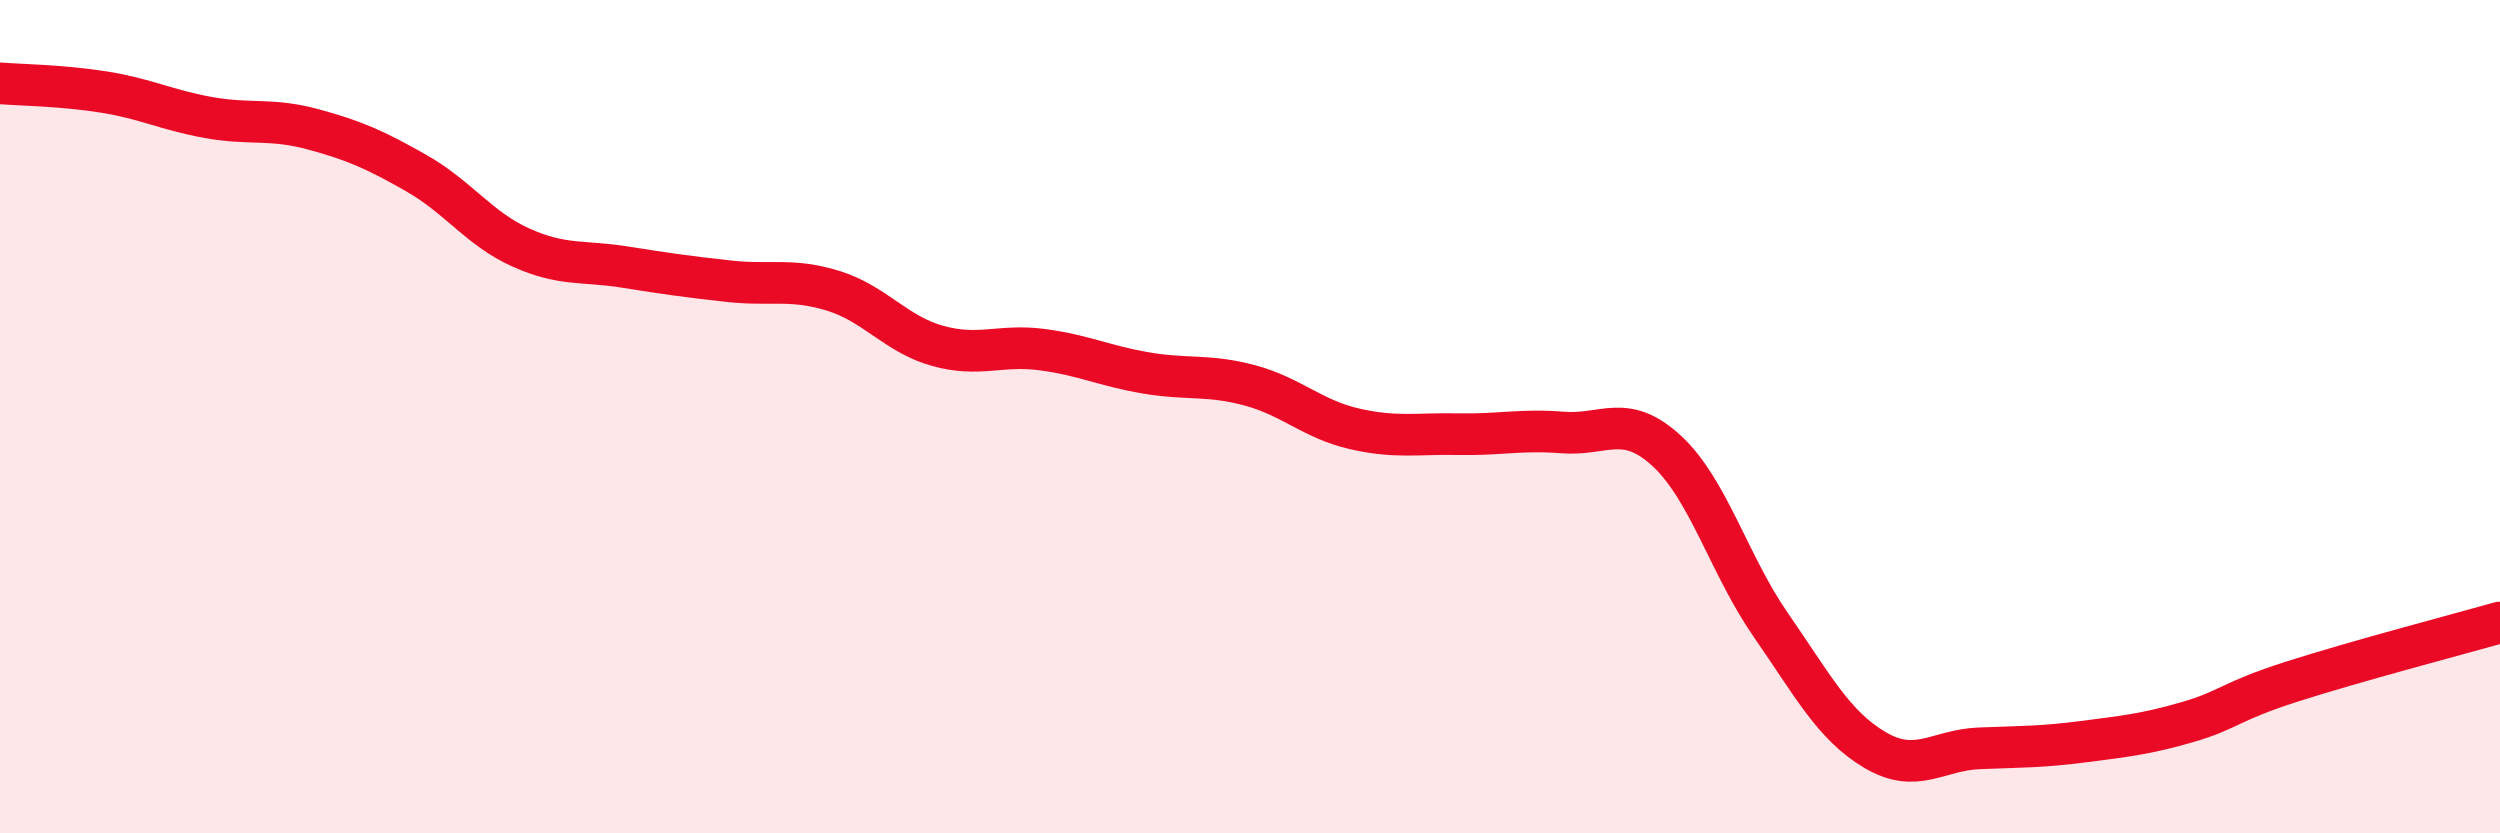
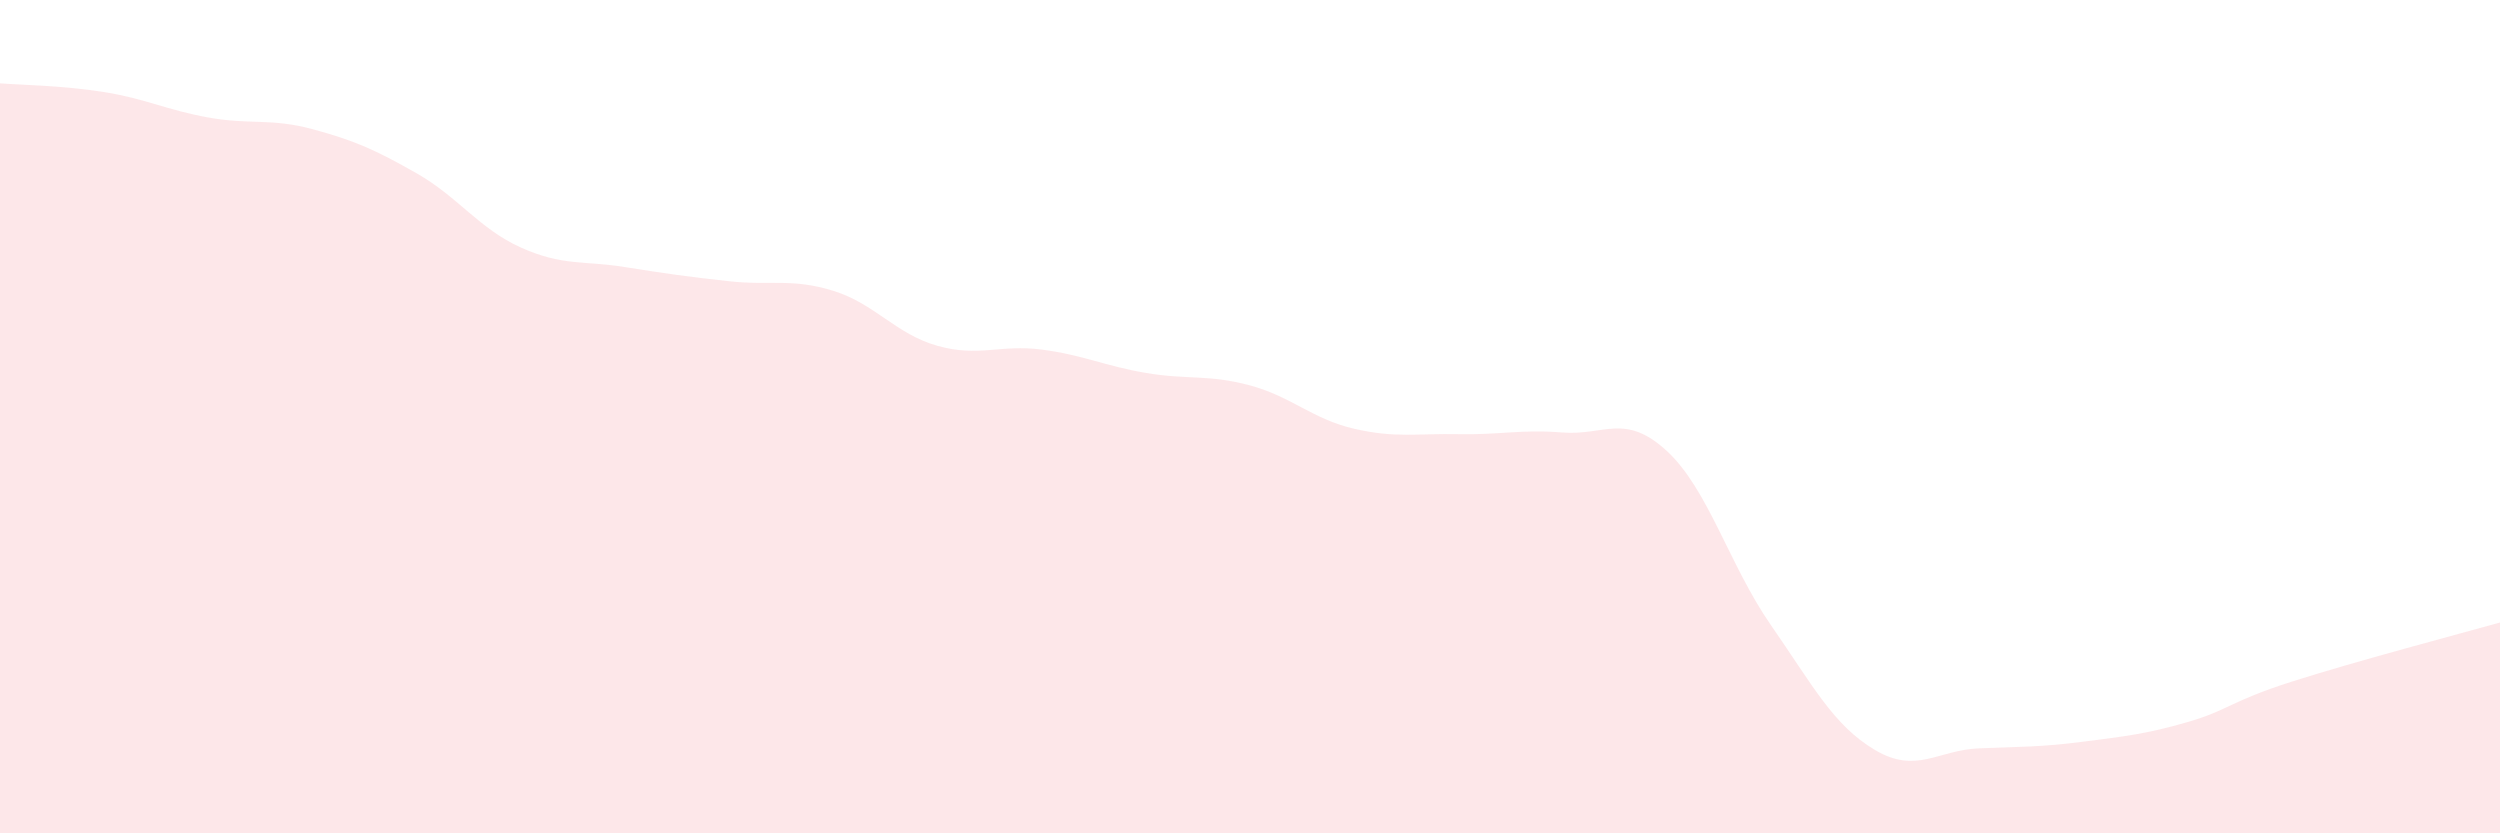
<svg xmlns="http://www.w3.org/2000/svg" width="60" height="20" viewBox="0 0 60 20">
  <path d="M 0,2 C 0.5,2.04 1.5,2.05 2.5,2.21 C 3.5,2.37 4,2.64 5,2.82 C 6,3 6.5,2.83 7.5,3.1 C 8.5,3.37 9,3.59 10,4.16 C 11,4.73 11.5,5.49 12.5,5.94 C 13.5,6.39 14,6.25 15,6.41 C 16,6.57 16.5,6.64 17.5,6.75 C 18.5,6.86 19,6.67 20,6.98 C 21,7.29 21.5,8.02 22.5,8.3 C 23.5,8.58 24,8.26 25,8.39 C 26,8.52 26.5,8.78 27.5,8.95 C 28.5,9.12 29,8.98 30,9.25 C 31,9.52 31.5,10.06 32.5,10.29 C 33.5,10.52 34,10.4 35,10.42 C 36,10.44 36.5,10.3 37.5,10.38 C 38.5,10.46 39,9.9 40,10.82 C 41,11.74 41.5,13.56 42.5,15 C 43.5,16.44 44,17.41 45,18 C 46,18.59 46.5,18 47.5,17.96 C 48.5,17.92 49,17.93 50,17.8 C 51,17.67 51.5,17.62 52.5,17.33 C 53.5,17.04 53.5,16.84 55,16.36 C 56.5,15.88 59,15.22 60,14.94L60 20L0 20Z" fill="#EB0A25" opacity="0.1" stroke-linecap="round" stroke-linejoin="round" />
-   <path d="M 0,2 C 0.5,2.04 1.5,2.05 2.5,2.21 C 3.5,2.37 4,2.64 5,2.82 C 6,3 6.5,2.83 7.5,3.1 C 8.5,3.37 9,3.59 10,4.16 C 11,4.73 11.5,5.49 12.5,5.94 C 13.5,6.39 14,6.25 15,6.41 C 16,6.57 16.5,6.64 17.5,6.75 C 18.5,6.86 19,6.67 20,6.98 C 21,7.29 21.5,8.02 22.5,8.3 C 23.5,8.58 24,8.26 25,8.39 C 26,8.52 26.5,8.78 27.5,8.95 C 28.5,9.12 29,8.98 30,9.25 C 31,9.52 31.5,10.06 32.5,10.29 C 33.5,10.52 34,10.4 35,10.42 C 36,10.44 36.5,10.3 37.5,10.38 C 38.5,10.46 39,9.9 40,10.82 C 41,11.74 41.5,13.56 42.5,15 C 43.5,16.44 44,17.41 45,18 C 46,18.59 46.5,18 47.5,17.96 C 48.5,17.92 49,17.93 50,17.8 C 51,17.67 51.5,17.62 52.5,17.33 C 53.5,17.04 53.5,16.84 55,16.36 C 56.5,15.88 59,15.22 60,14.94" stroke="#EB0A25" stroke-width="1" fill="none" stroke-linecap="round" stroke-linejoin="round" />
</svg>